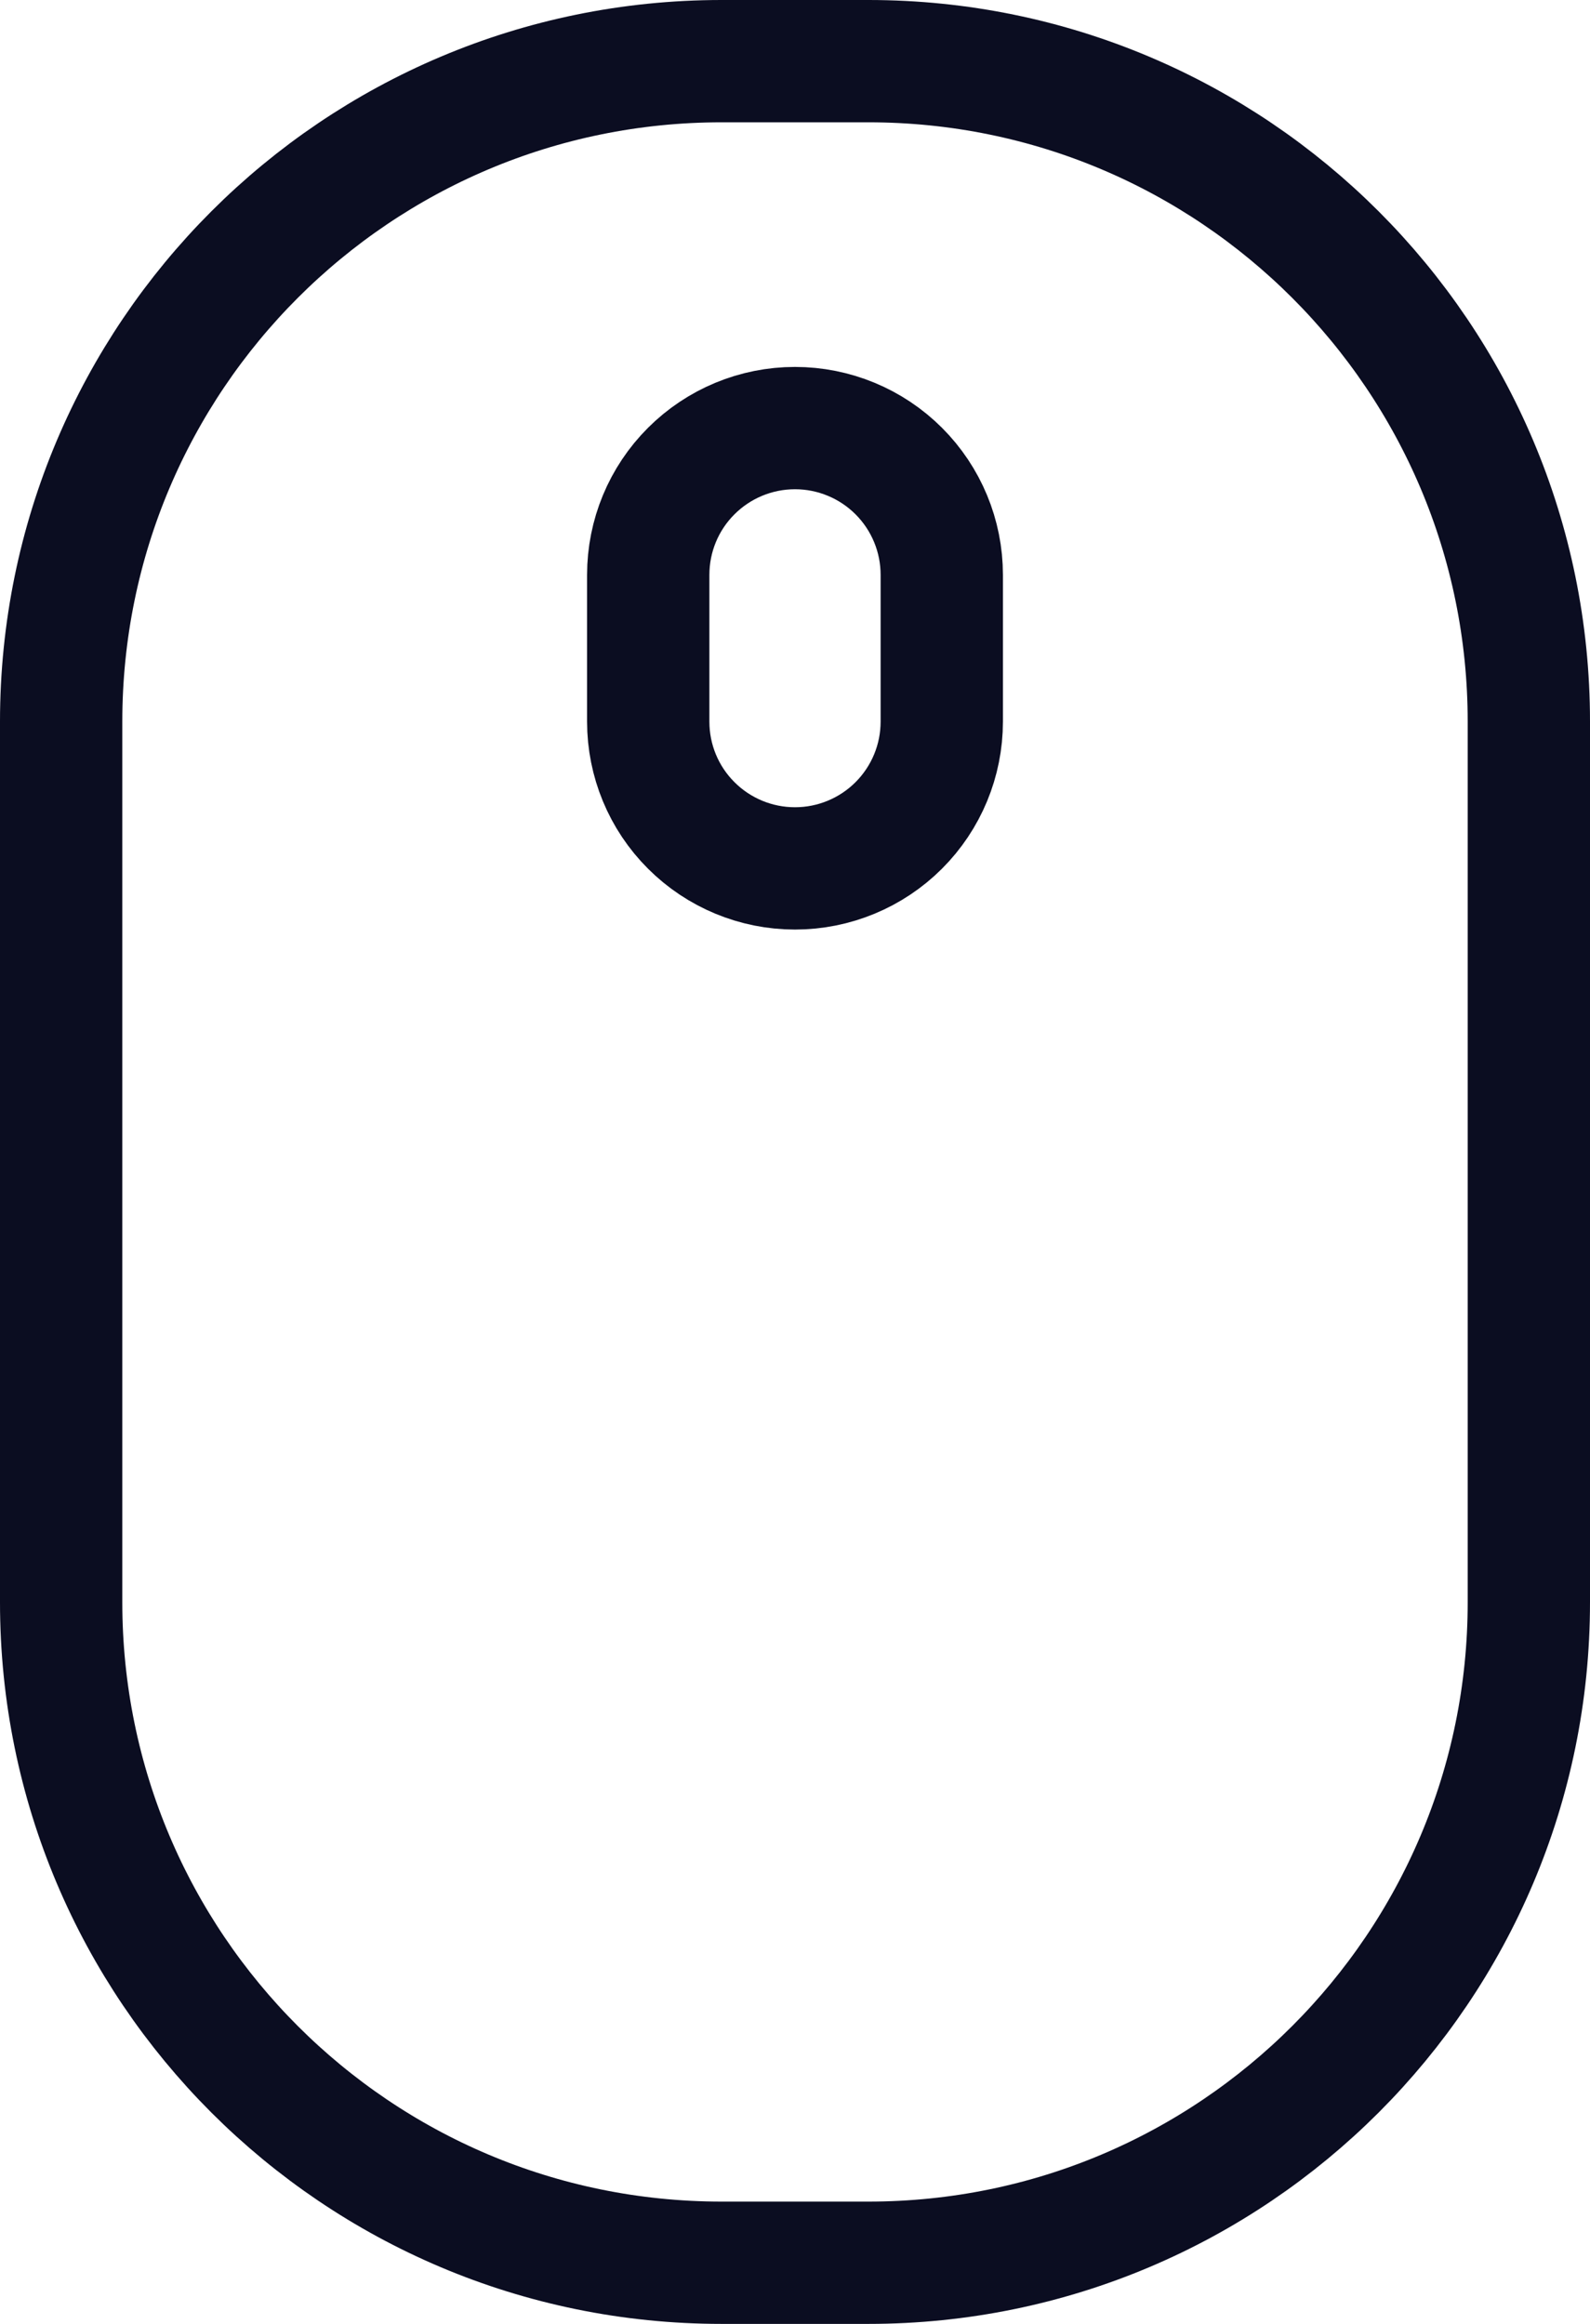
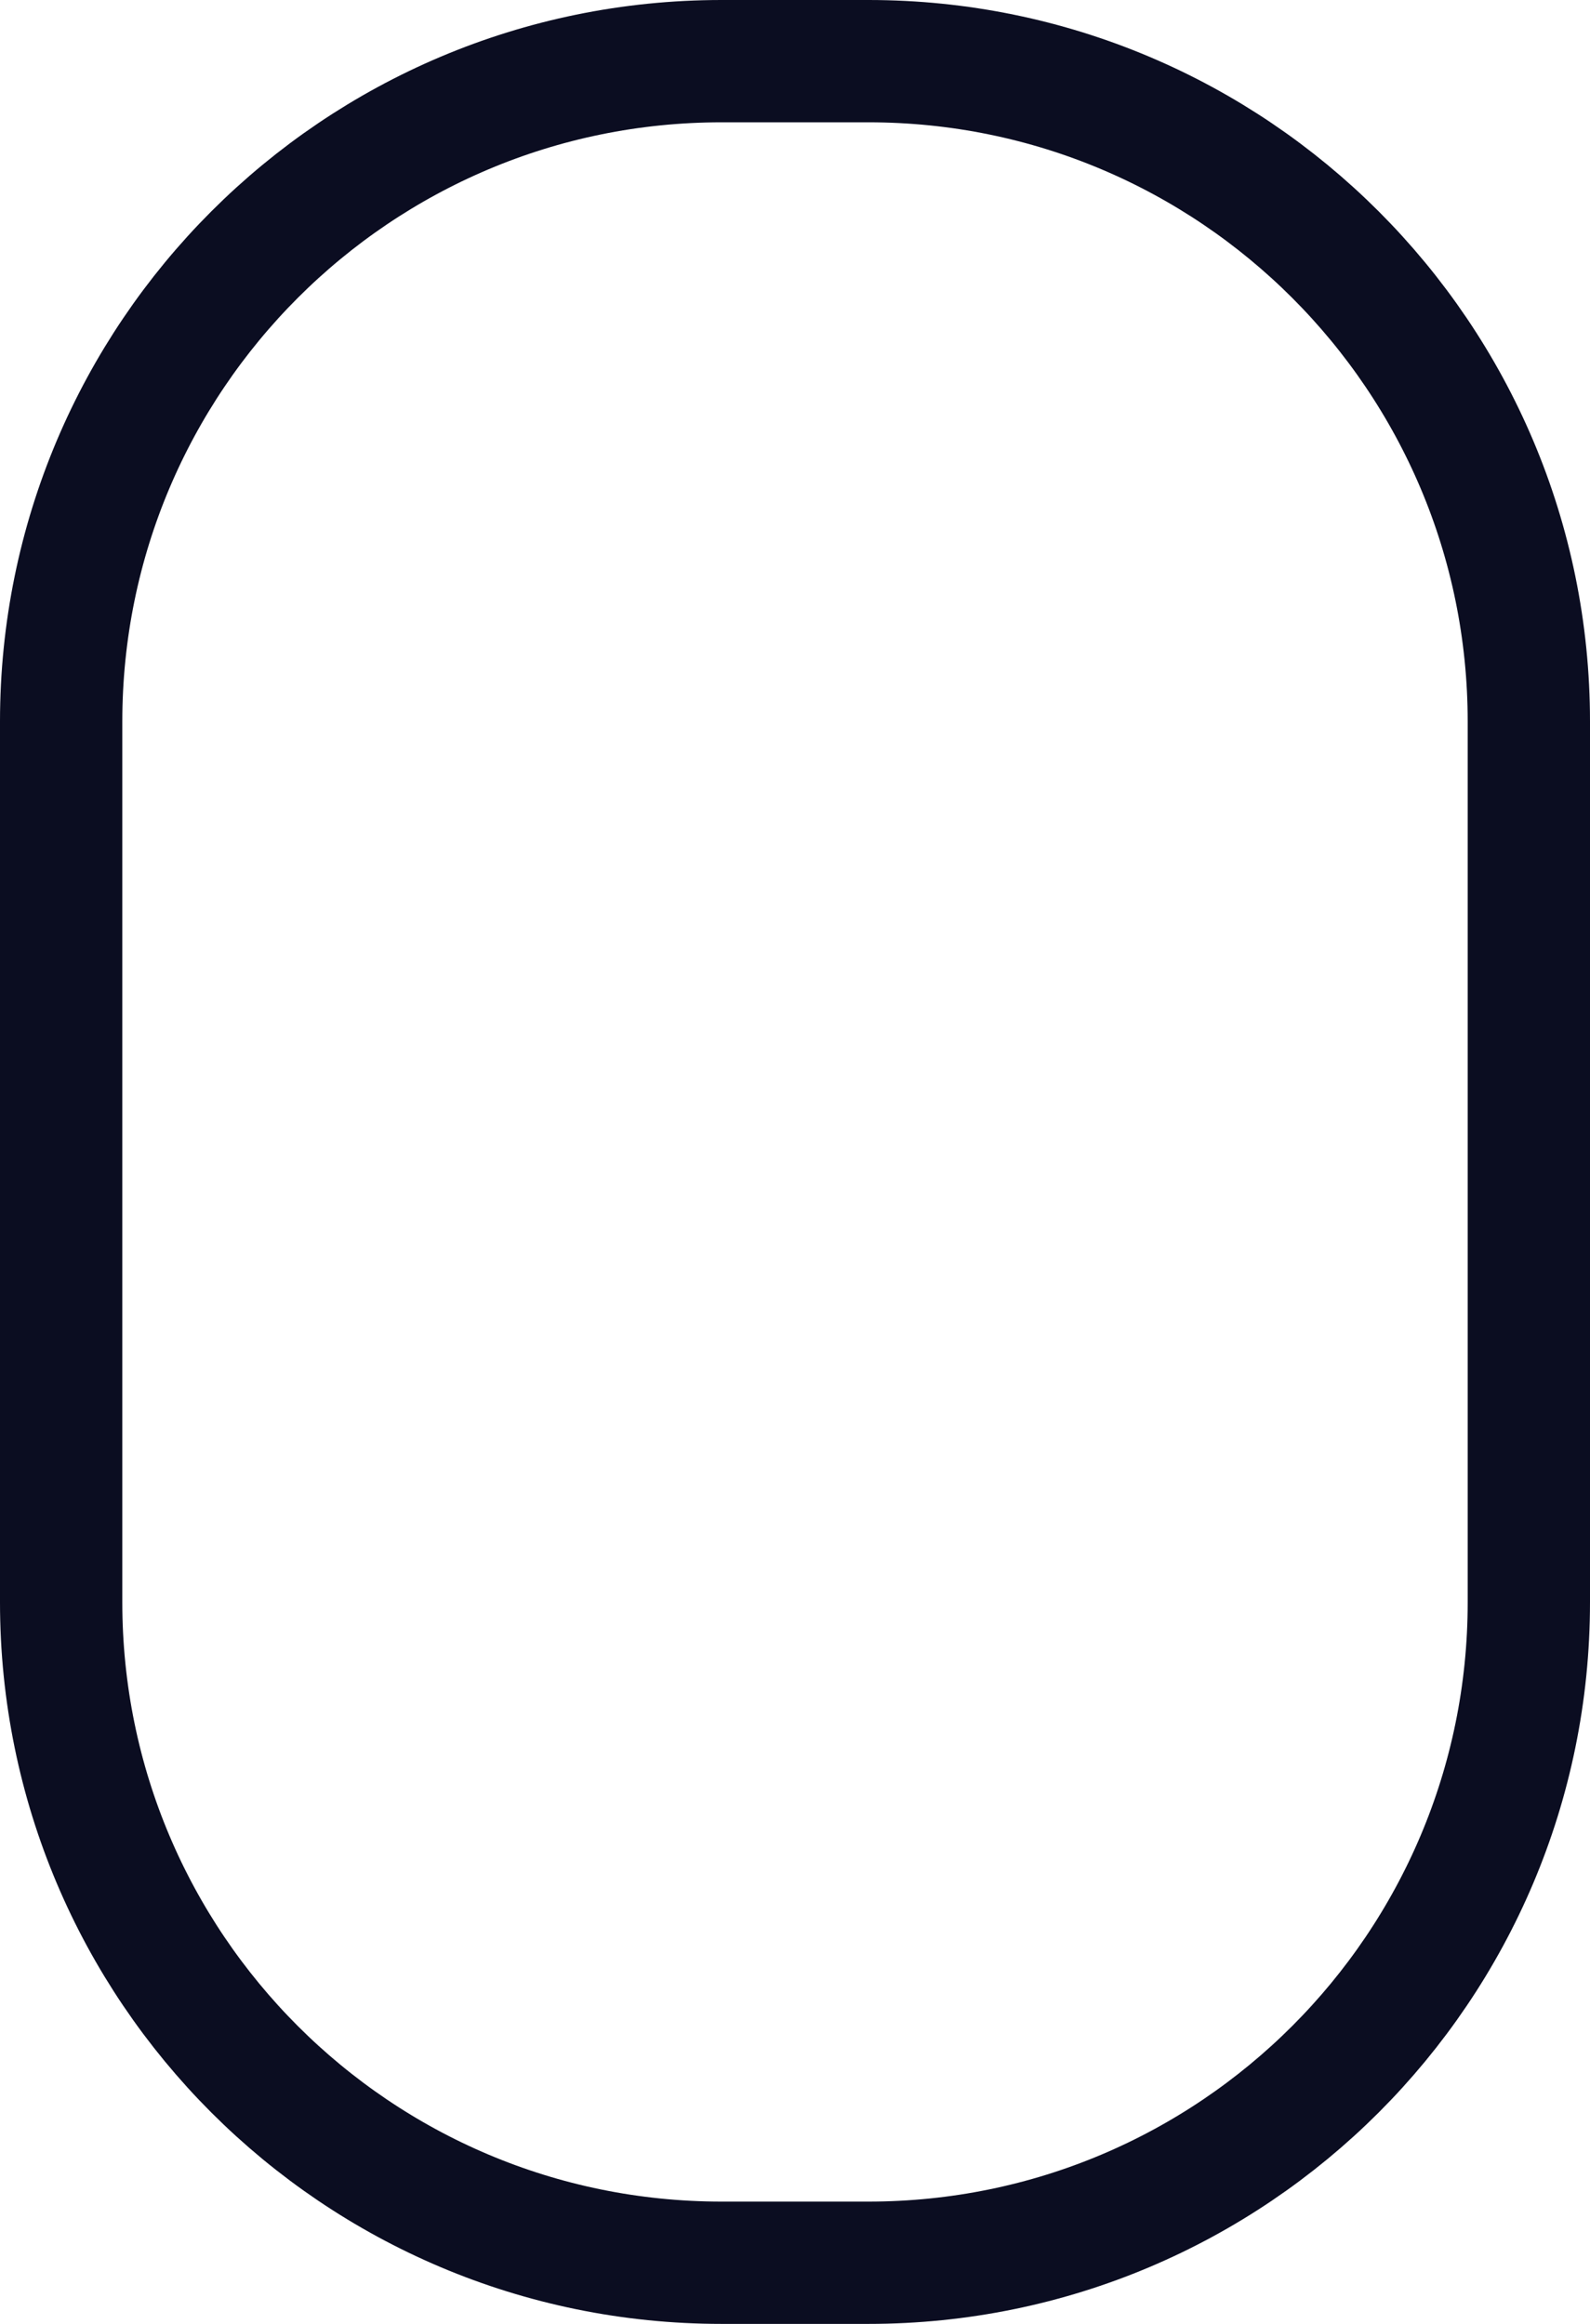
<svg xmlns="http://www.w3.org/2000/svg" width="26" height="38" viewBox="0 0 26 38" fill="none">
  <path d="M14.2 1H11.8C5.835 1 1 5.835 1 11.8V26.2C1 32.165 5.835 37 11.8 37H14.2C20.165 37 25 32.165 25 26.2V11.8C25 5.835 20.165 1 14.2 1Z" stroke="#0B0D21" stroke-width="2" stroke-linecap="round" stroke-linejoin="round" />
-   <path d="M15.4 11.8C15.4 12.437 15.147 13.047 14.697 13.497C14.247 13.947 13.636 14.2 13 14.2C12.363 14.2 11.753 13.947 11.303 13.497C10.852 13.047 10.6 12.437 10.6 11.8V9.4C10.6 8.763 10.852 8.153 11.303 7.703C11.753 7.253 12.363 7 13 7C13.636 7 14.247 7.253 14.697 7.703C15.147 8.153 15.4 8.763 15.4 9.4V11.8Z" stroke="#0B0D21" stroke-width="2" stroke-linecap="round" stroke-linejoin="round" />
</svg>